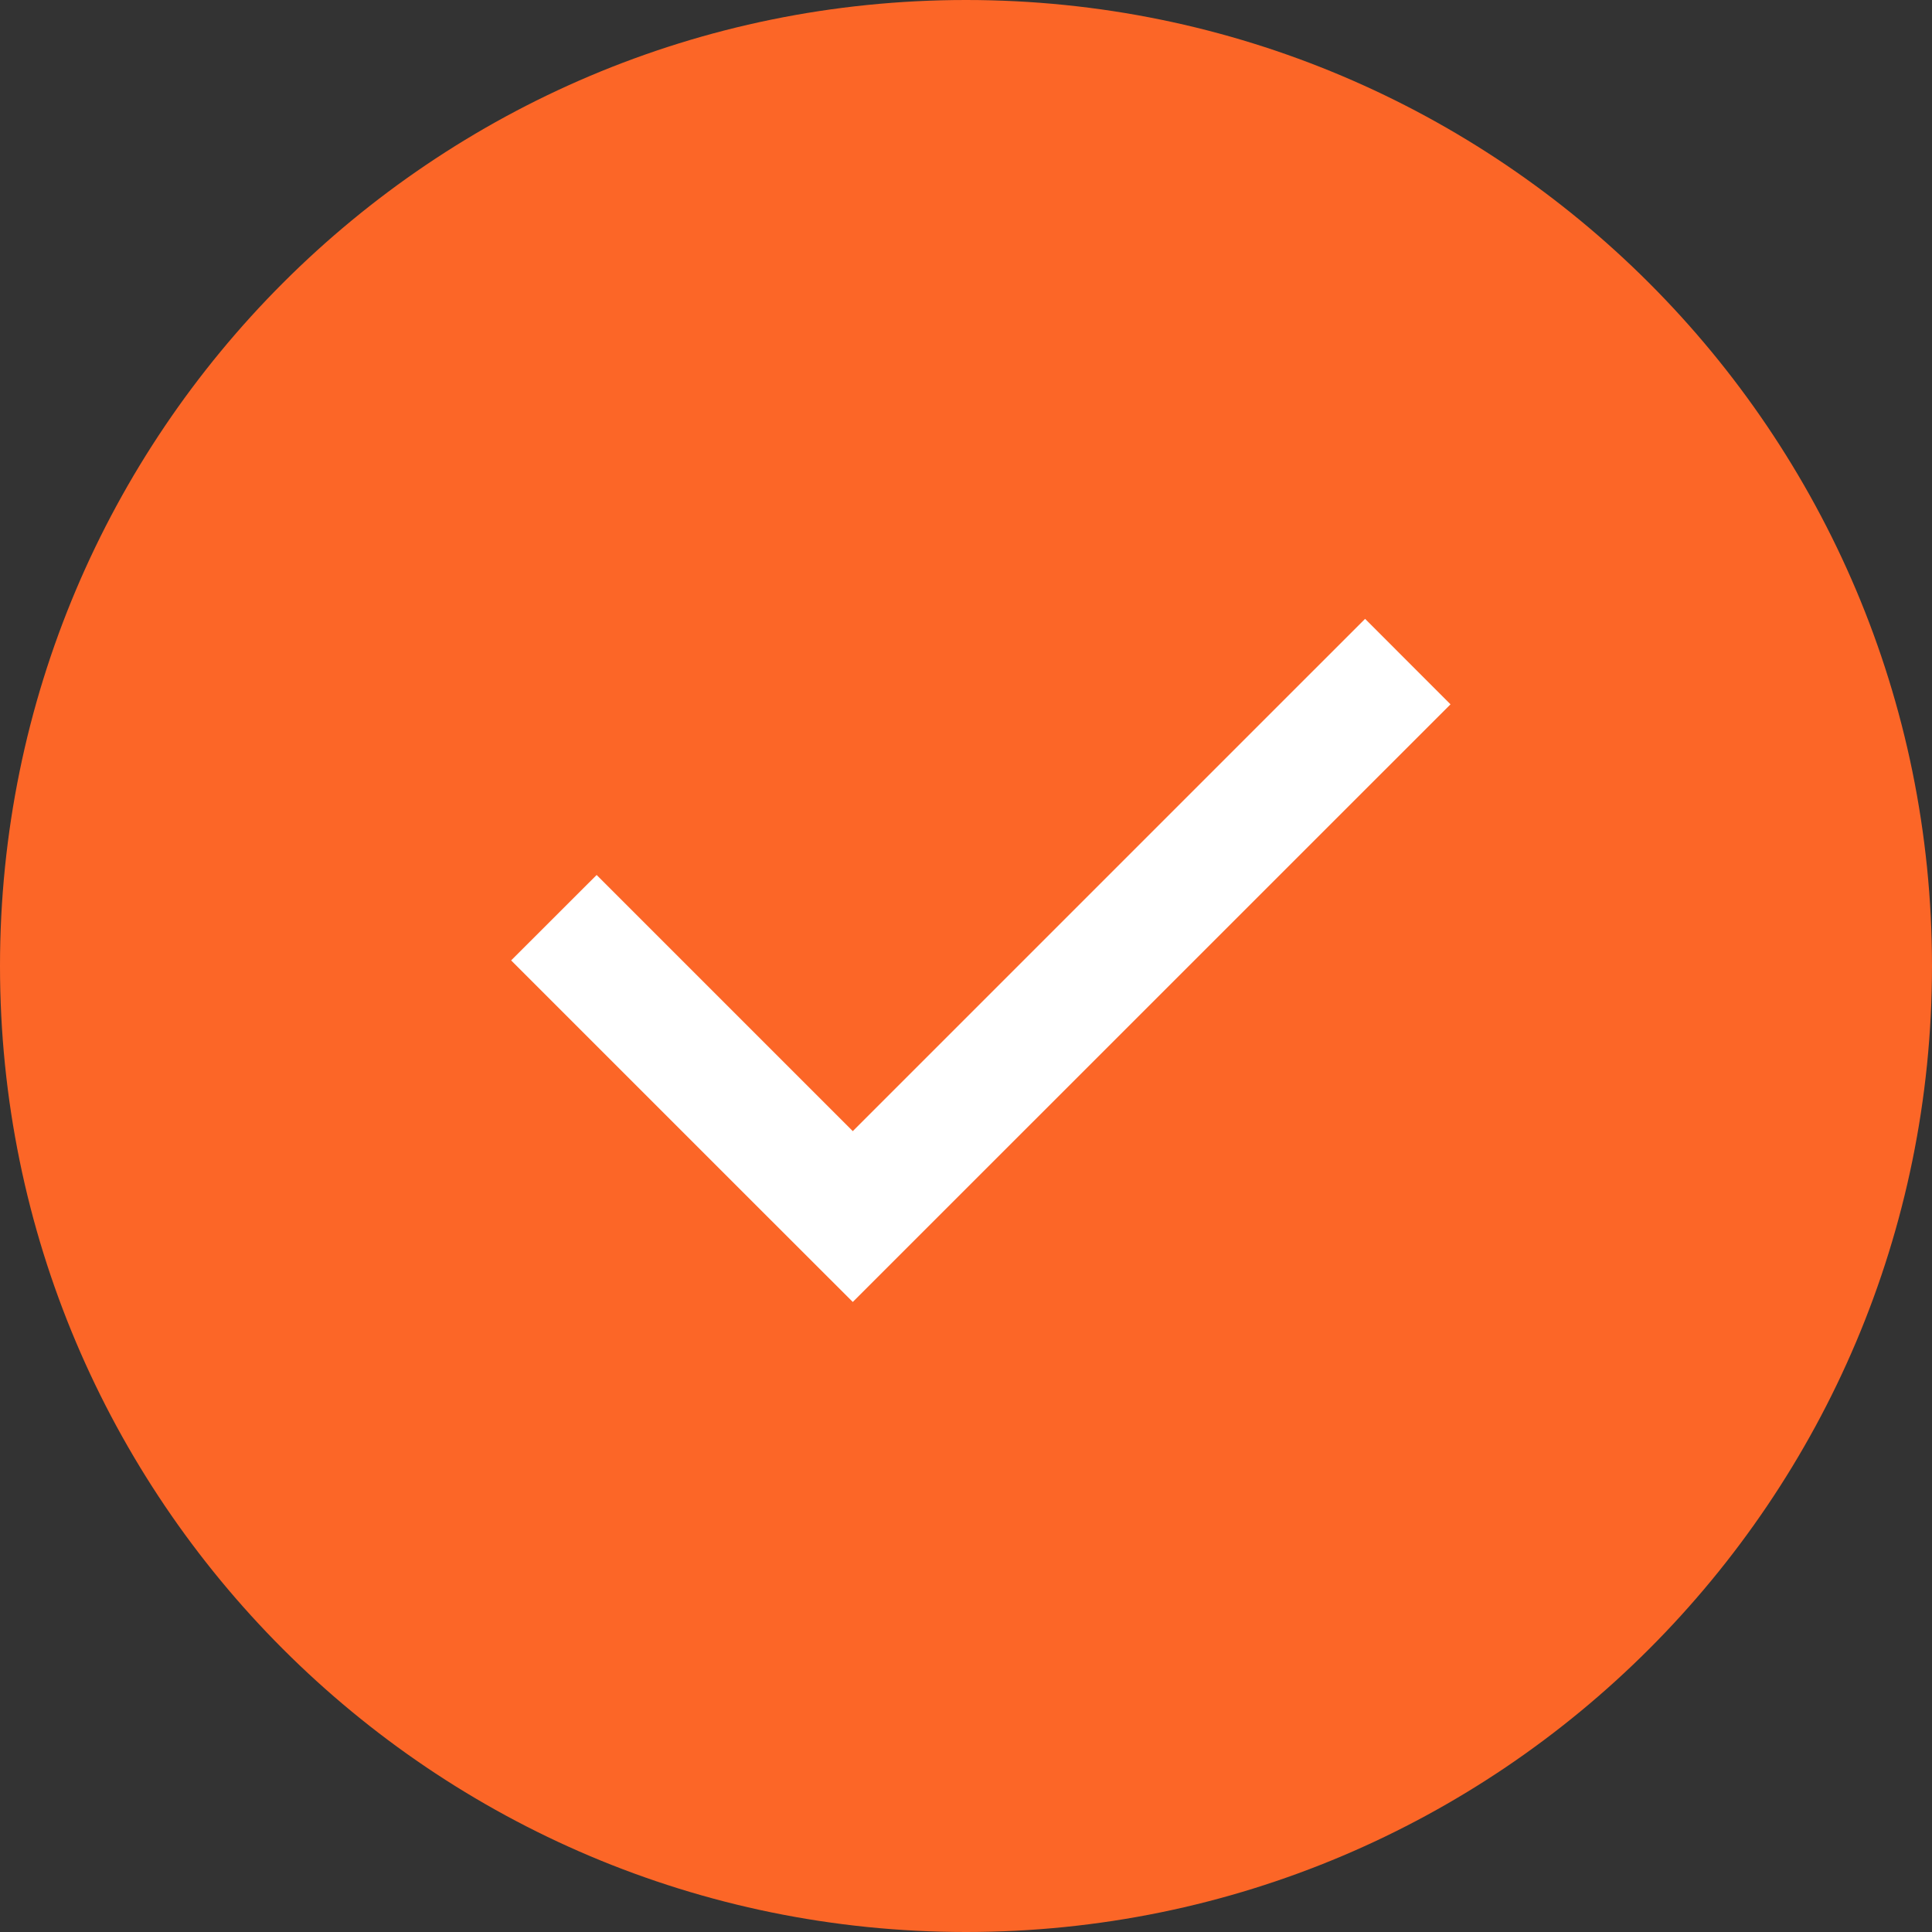
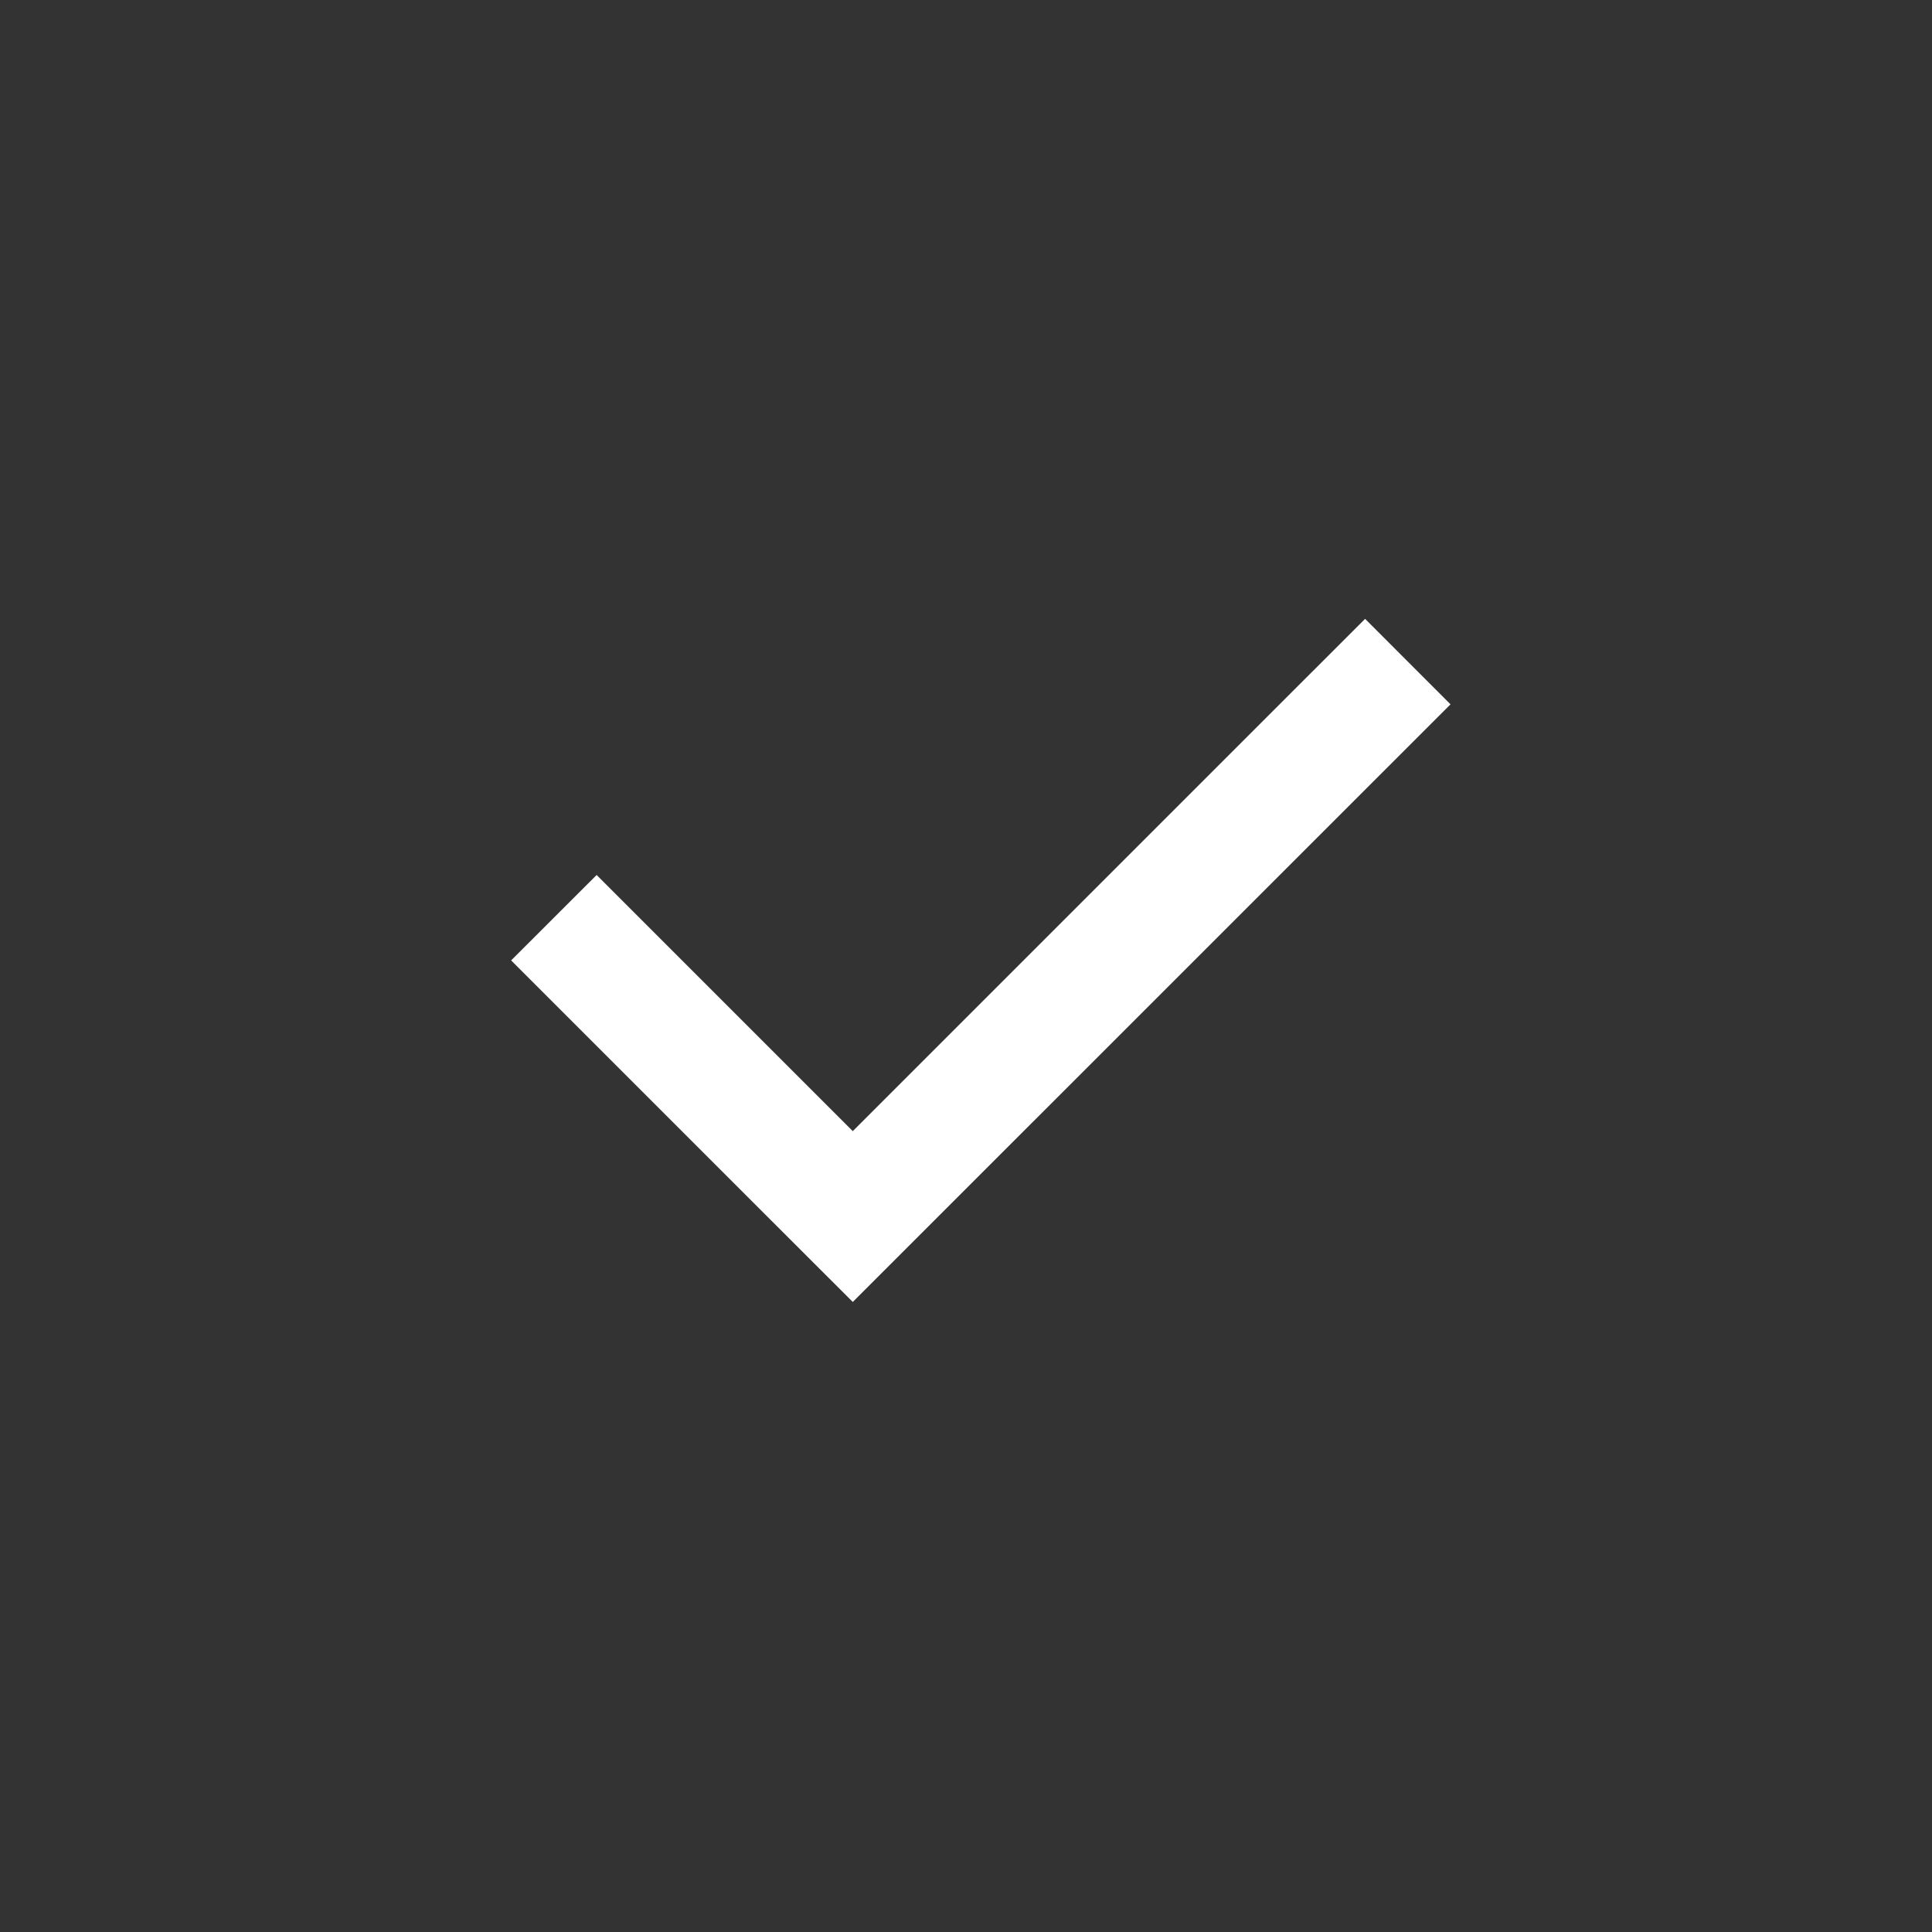
<svg xmlns="http://www.w3.org/2000/svg" width="201" height="201" viewBox="0 0 201 201" fill="none">
  <rect x="0" y="0" width="201" height="201" fill="#333333" stroke="none" />
-   <path d="M100.5 0C44.999 0 0 44.999 0 100.5C0 156.001 44.999 201 100.5 201C156.001 201 201 156.001 201 100.5C201 44.999 156.001 0 100.5 0Z" fill="#FC6627" />
  <path d="M79.827 126.567L88.721 135.453L150.906 73.277L142.02 64.383L88.721 117.681L62.072 91.032L53.178 99.918L79.827 126.567Z" fill="white" />
</svg>